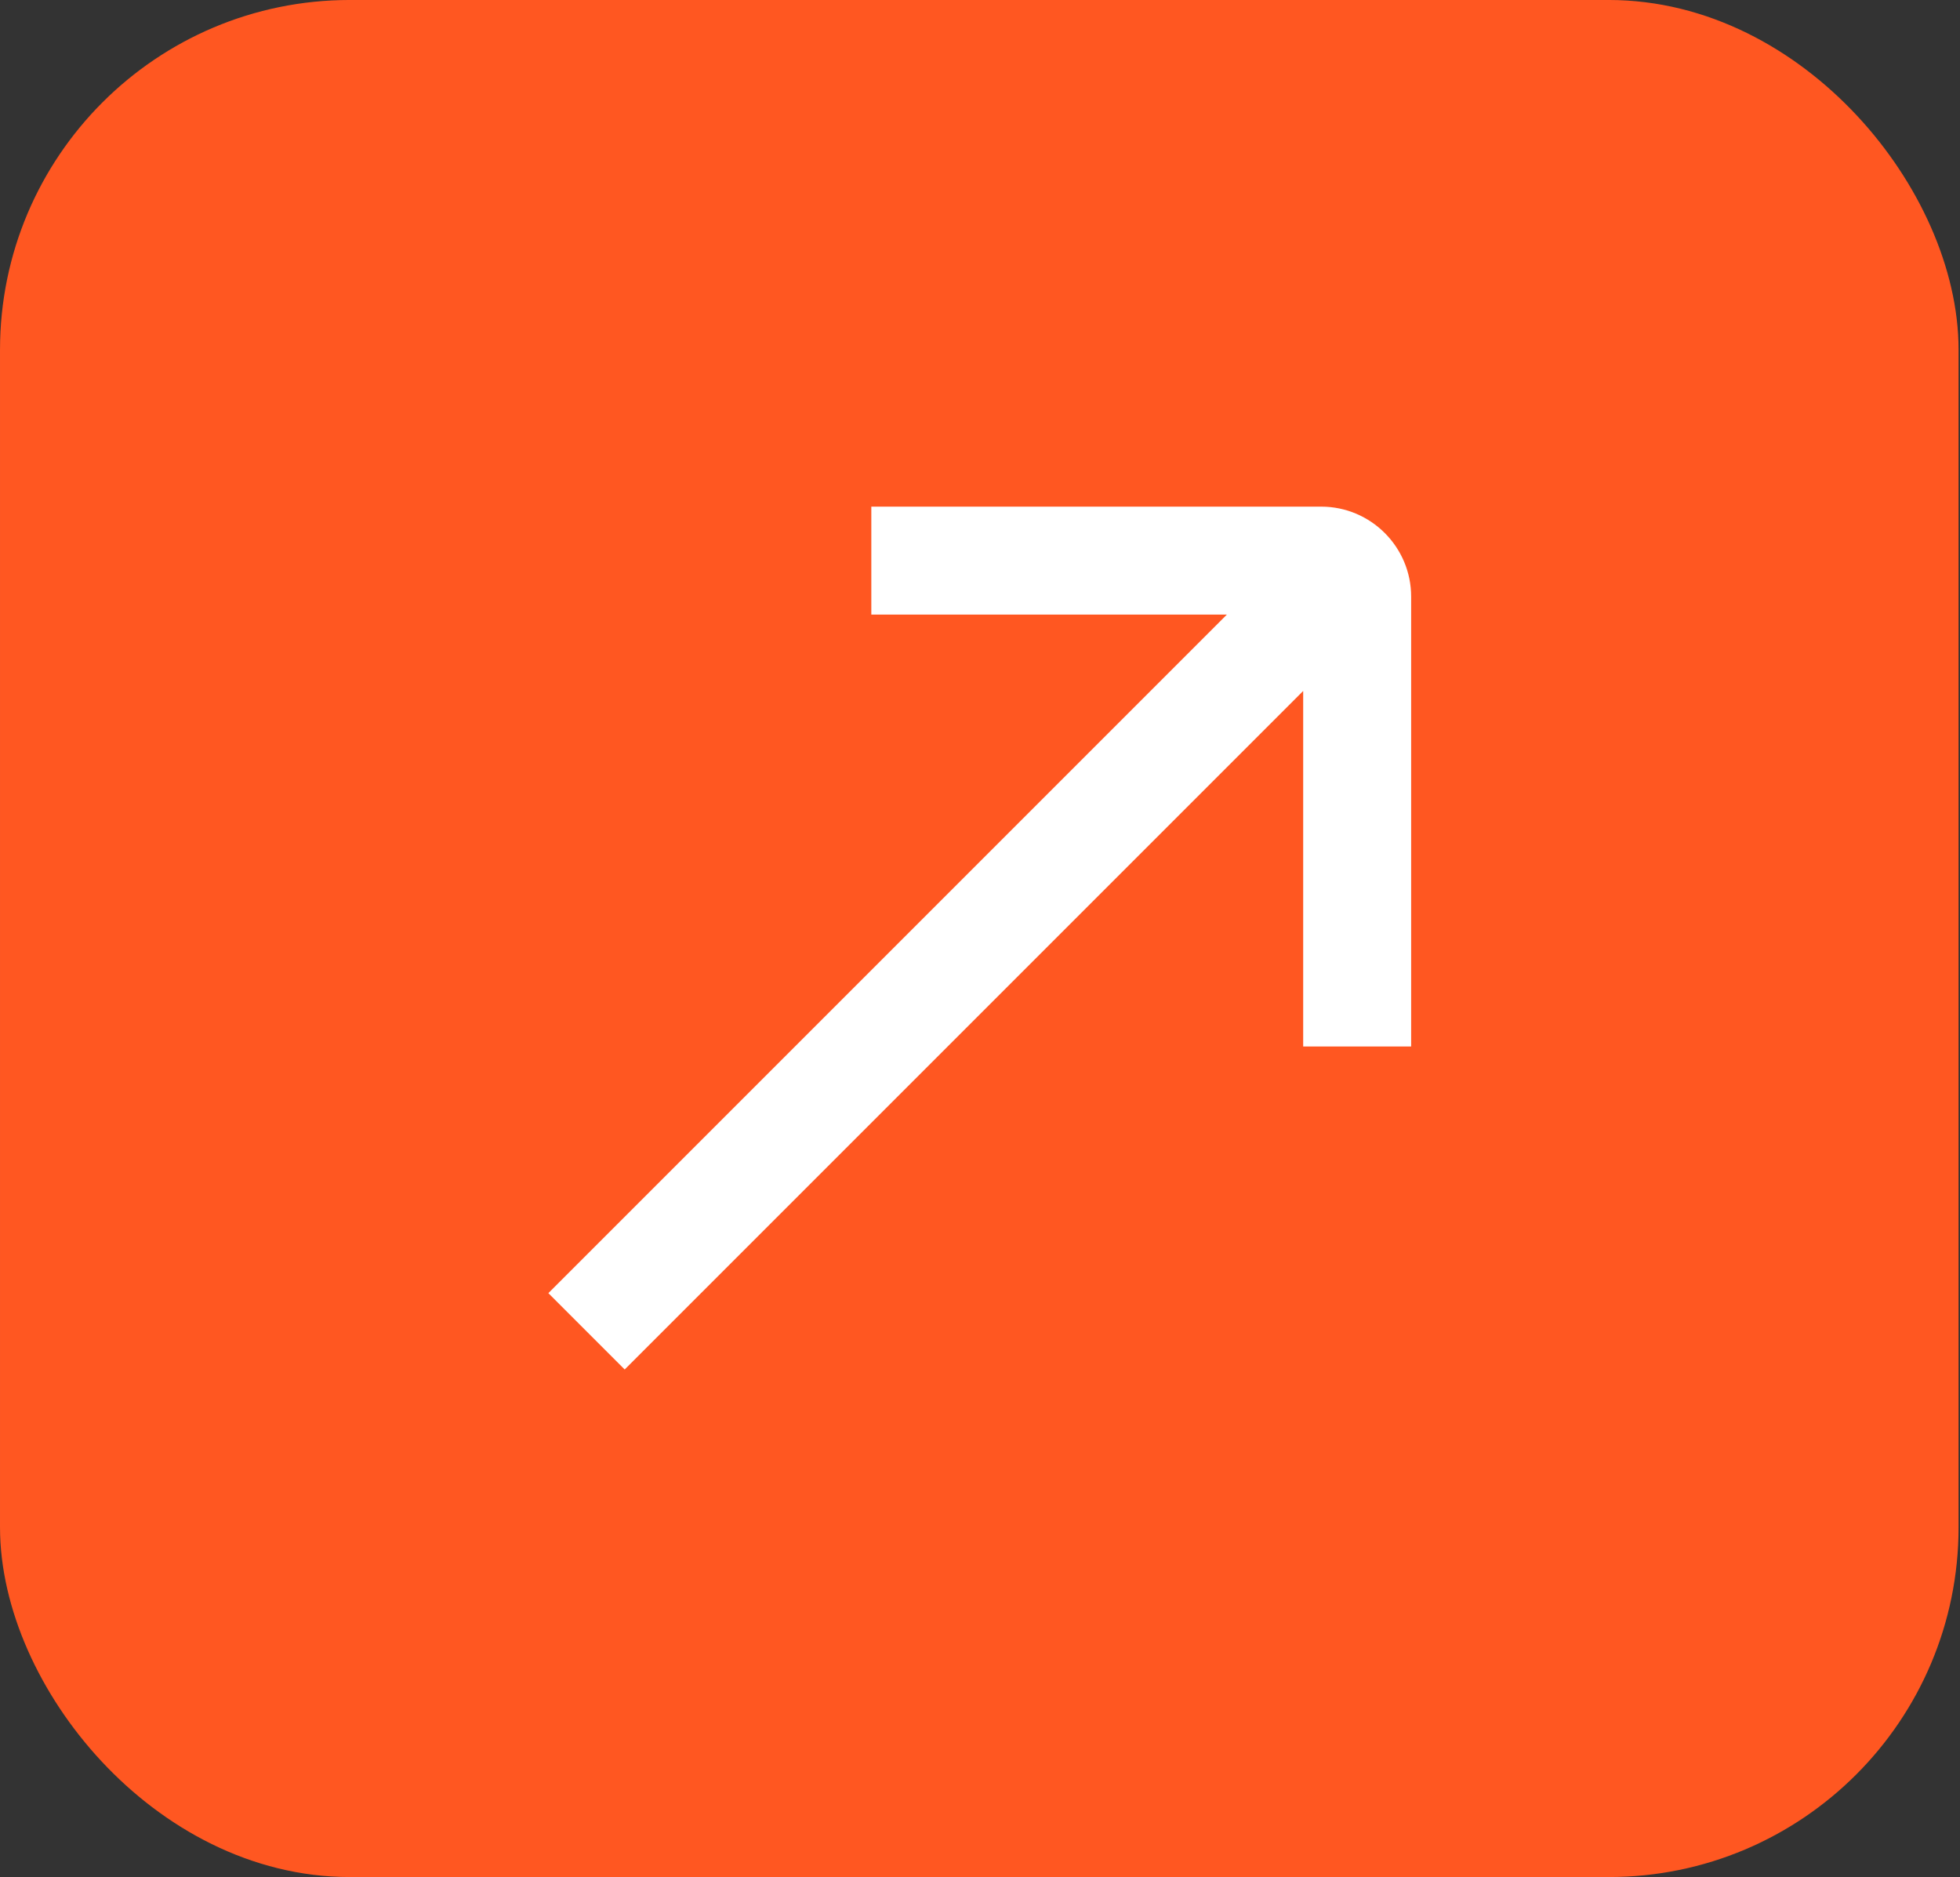
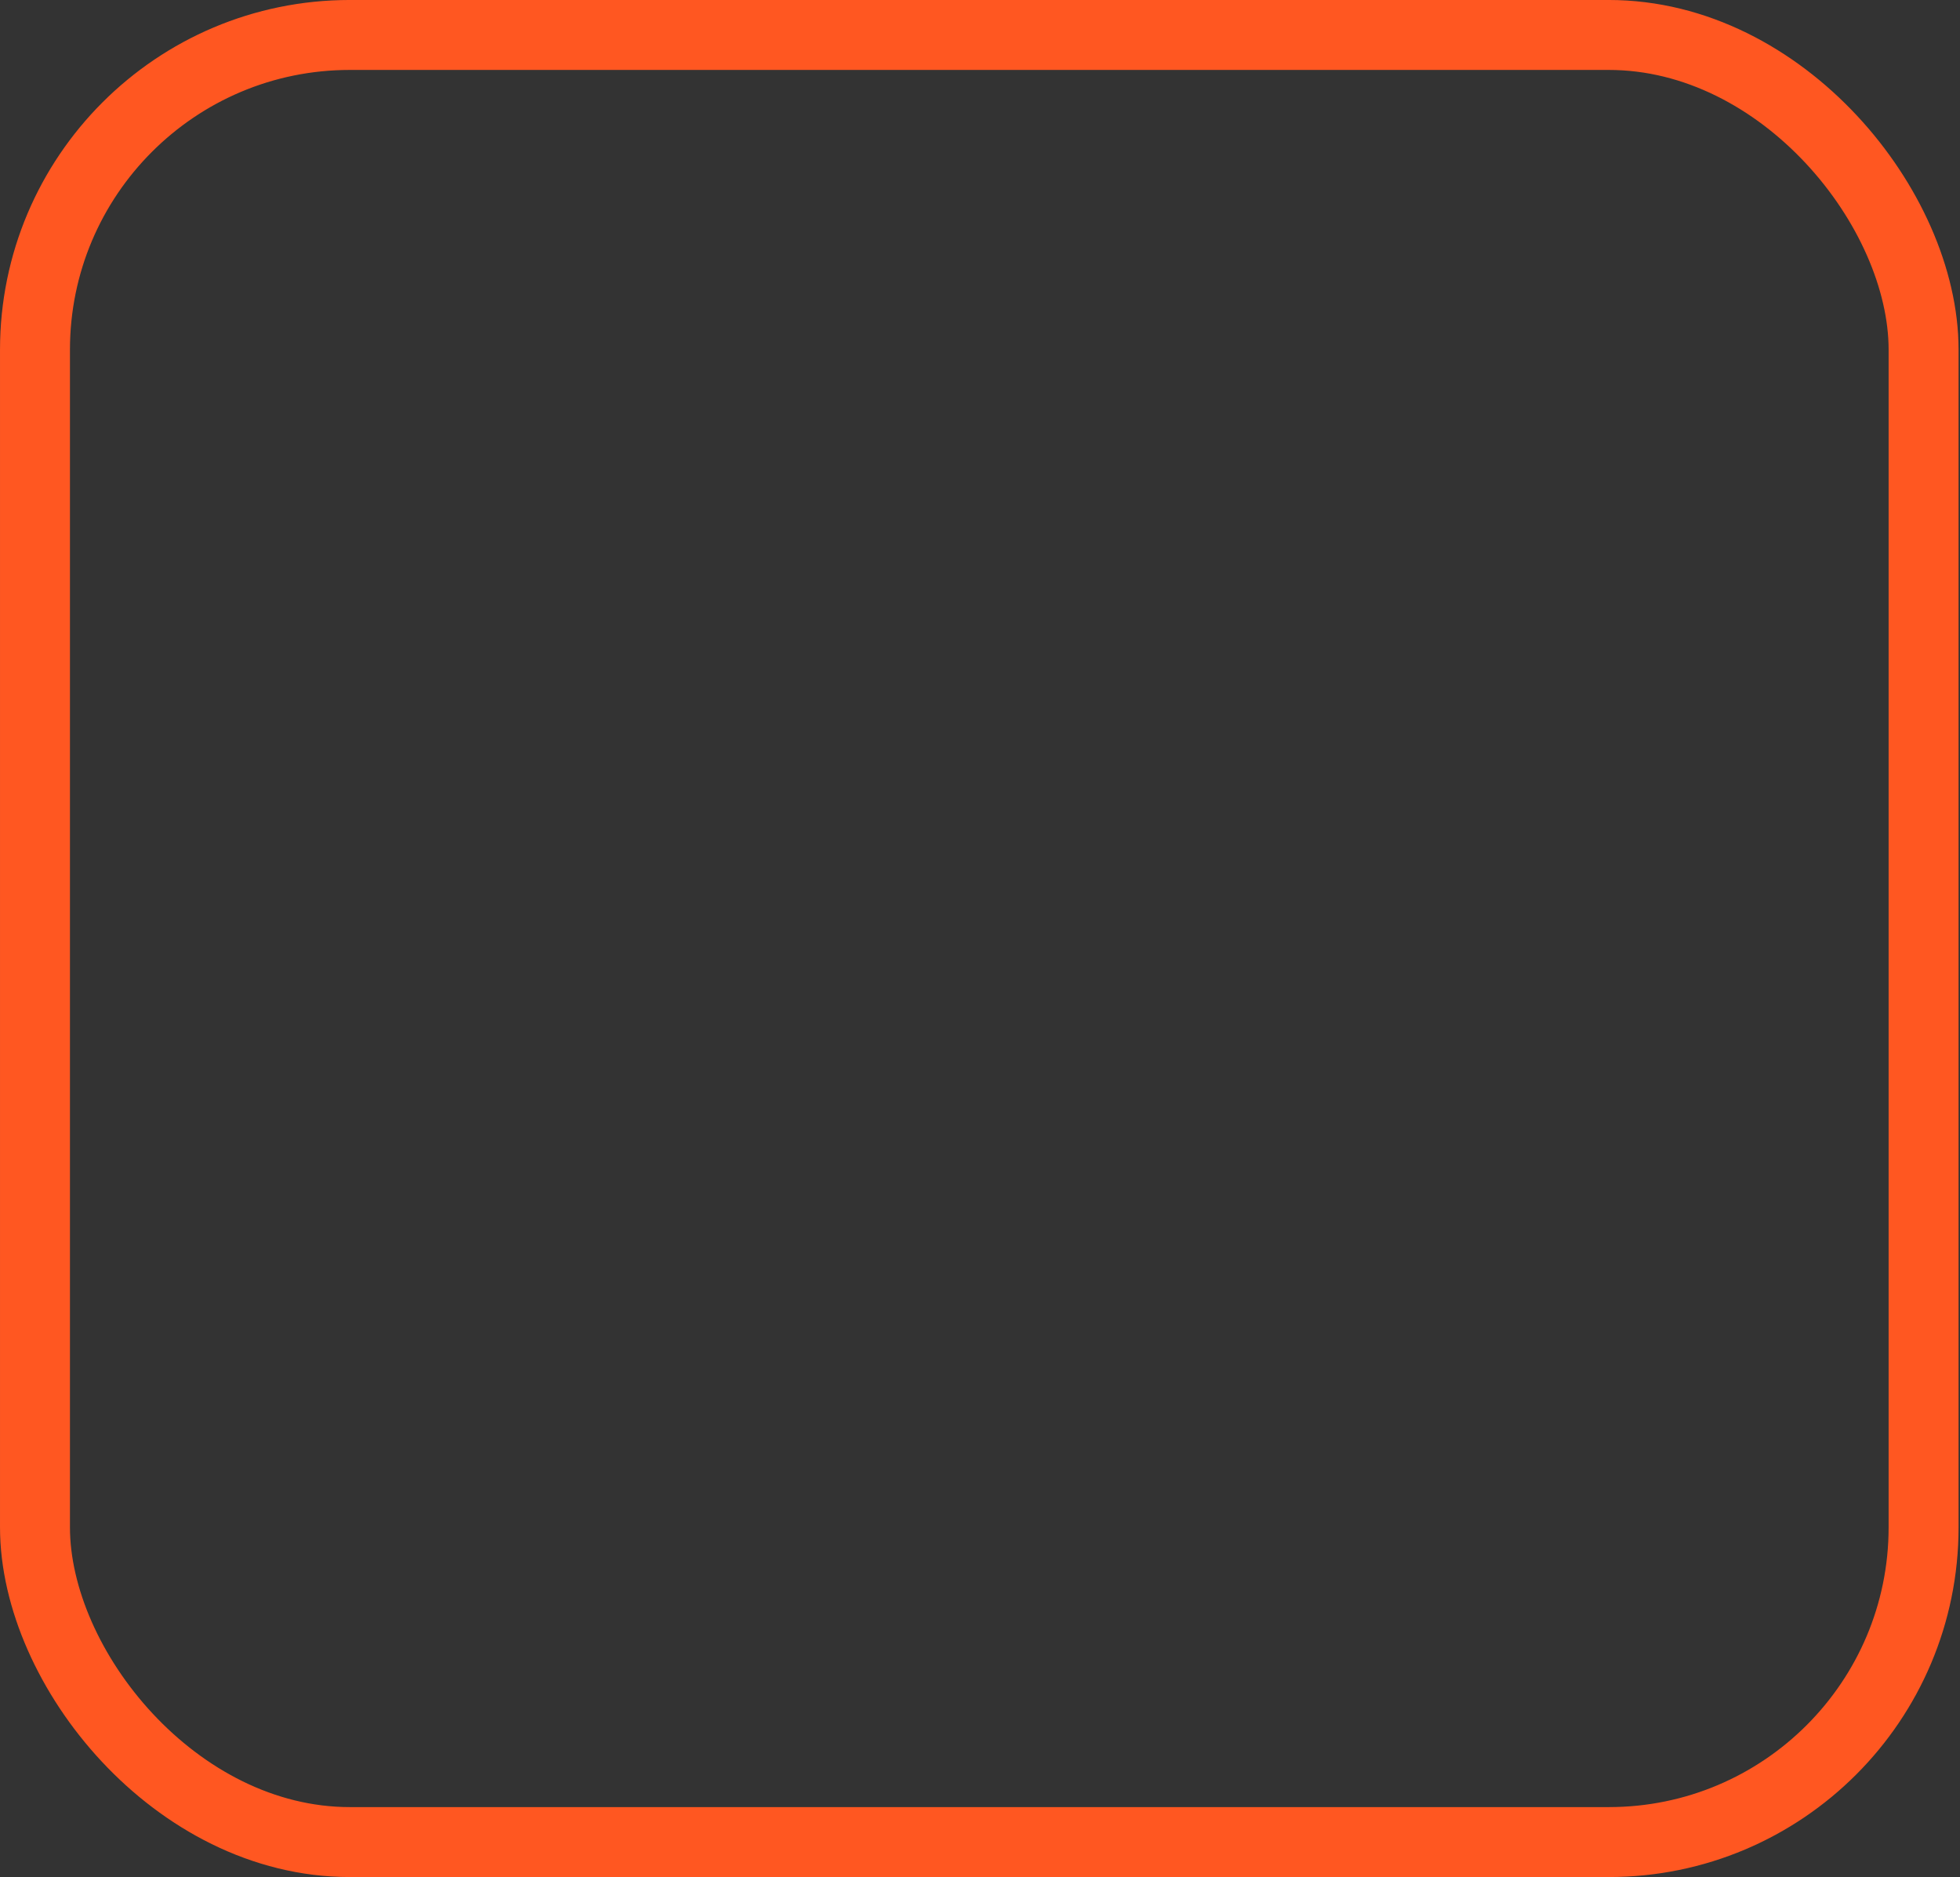
<svg xmlns="http://www.w3.org/2000/svg" width="118" height="113" viewBox="0 0 118 113" fill="none">
  <rect x="0" y="0" width="118" height="113" fill="#333333" stroke="none" />
-   <rect x="115.808" y="110.894" width="113.702" height="108.789" rx="18.95" transform="rotate(180 115.808 110.894)" fill="#FF5721" />
  <rect x="115.808" y="110.894" width="113.702" height="108.789" rx="18.95" transform="rotate(180 115.808 110.894)" stroke="#FF5721" stroke-width="4.211" />
  <g clip-path="url(#clip0_8560_11619)">
-     <path d="M79.541 30.5L52.457 30.5L52.457 37L73.862 37L33.014 77.848L37.609 82.444L78.457 41.596L78.457 63L84.957 63L84.957 35.917C84.957 32.931 82.528 30.5 79.541 30.5Z" fill="white" />
-   </g>
+     </g>
  <defs>
    <clipPath id="clip0_8560_11619">
-       <rect width="52" height="52" fill="white" transform="translate(32.957 30.5)" />
-     </clipPath>
+       </clipPath>
  </defs>
</svg>